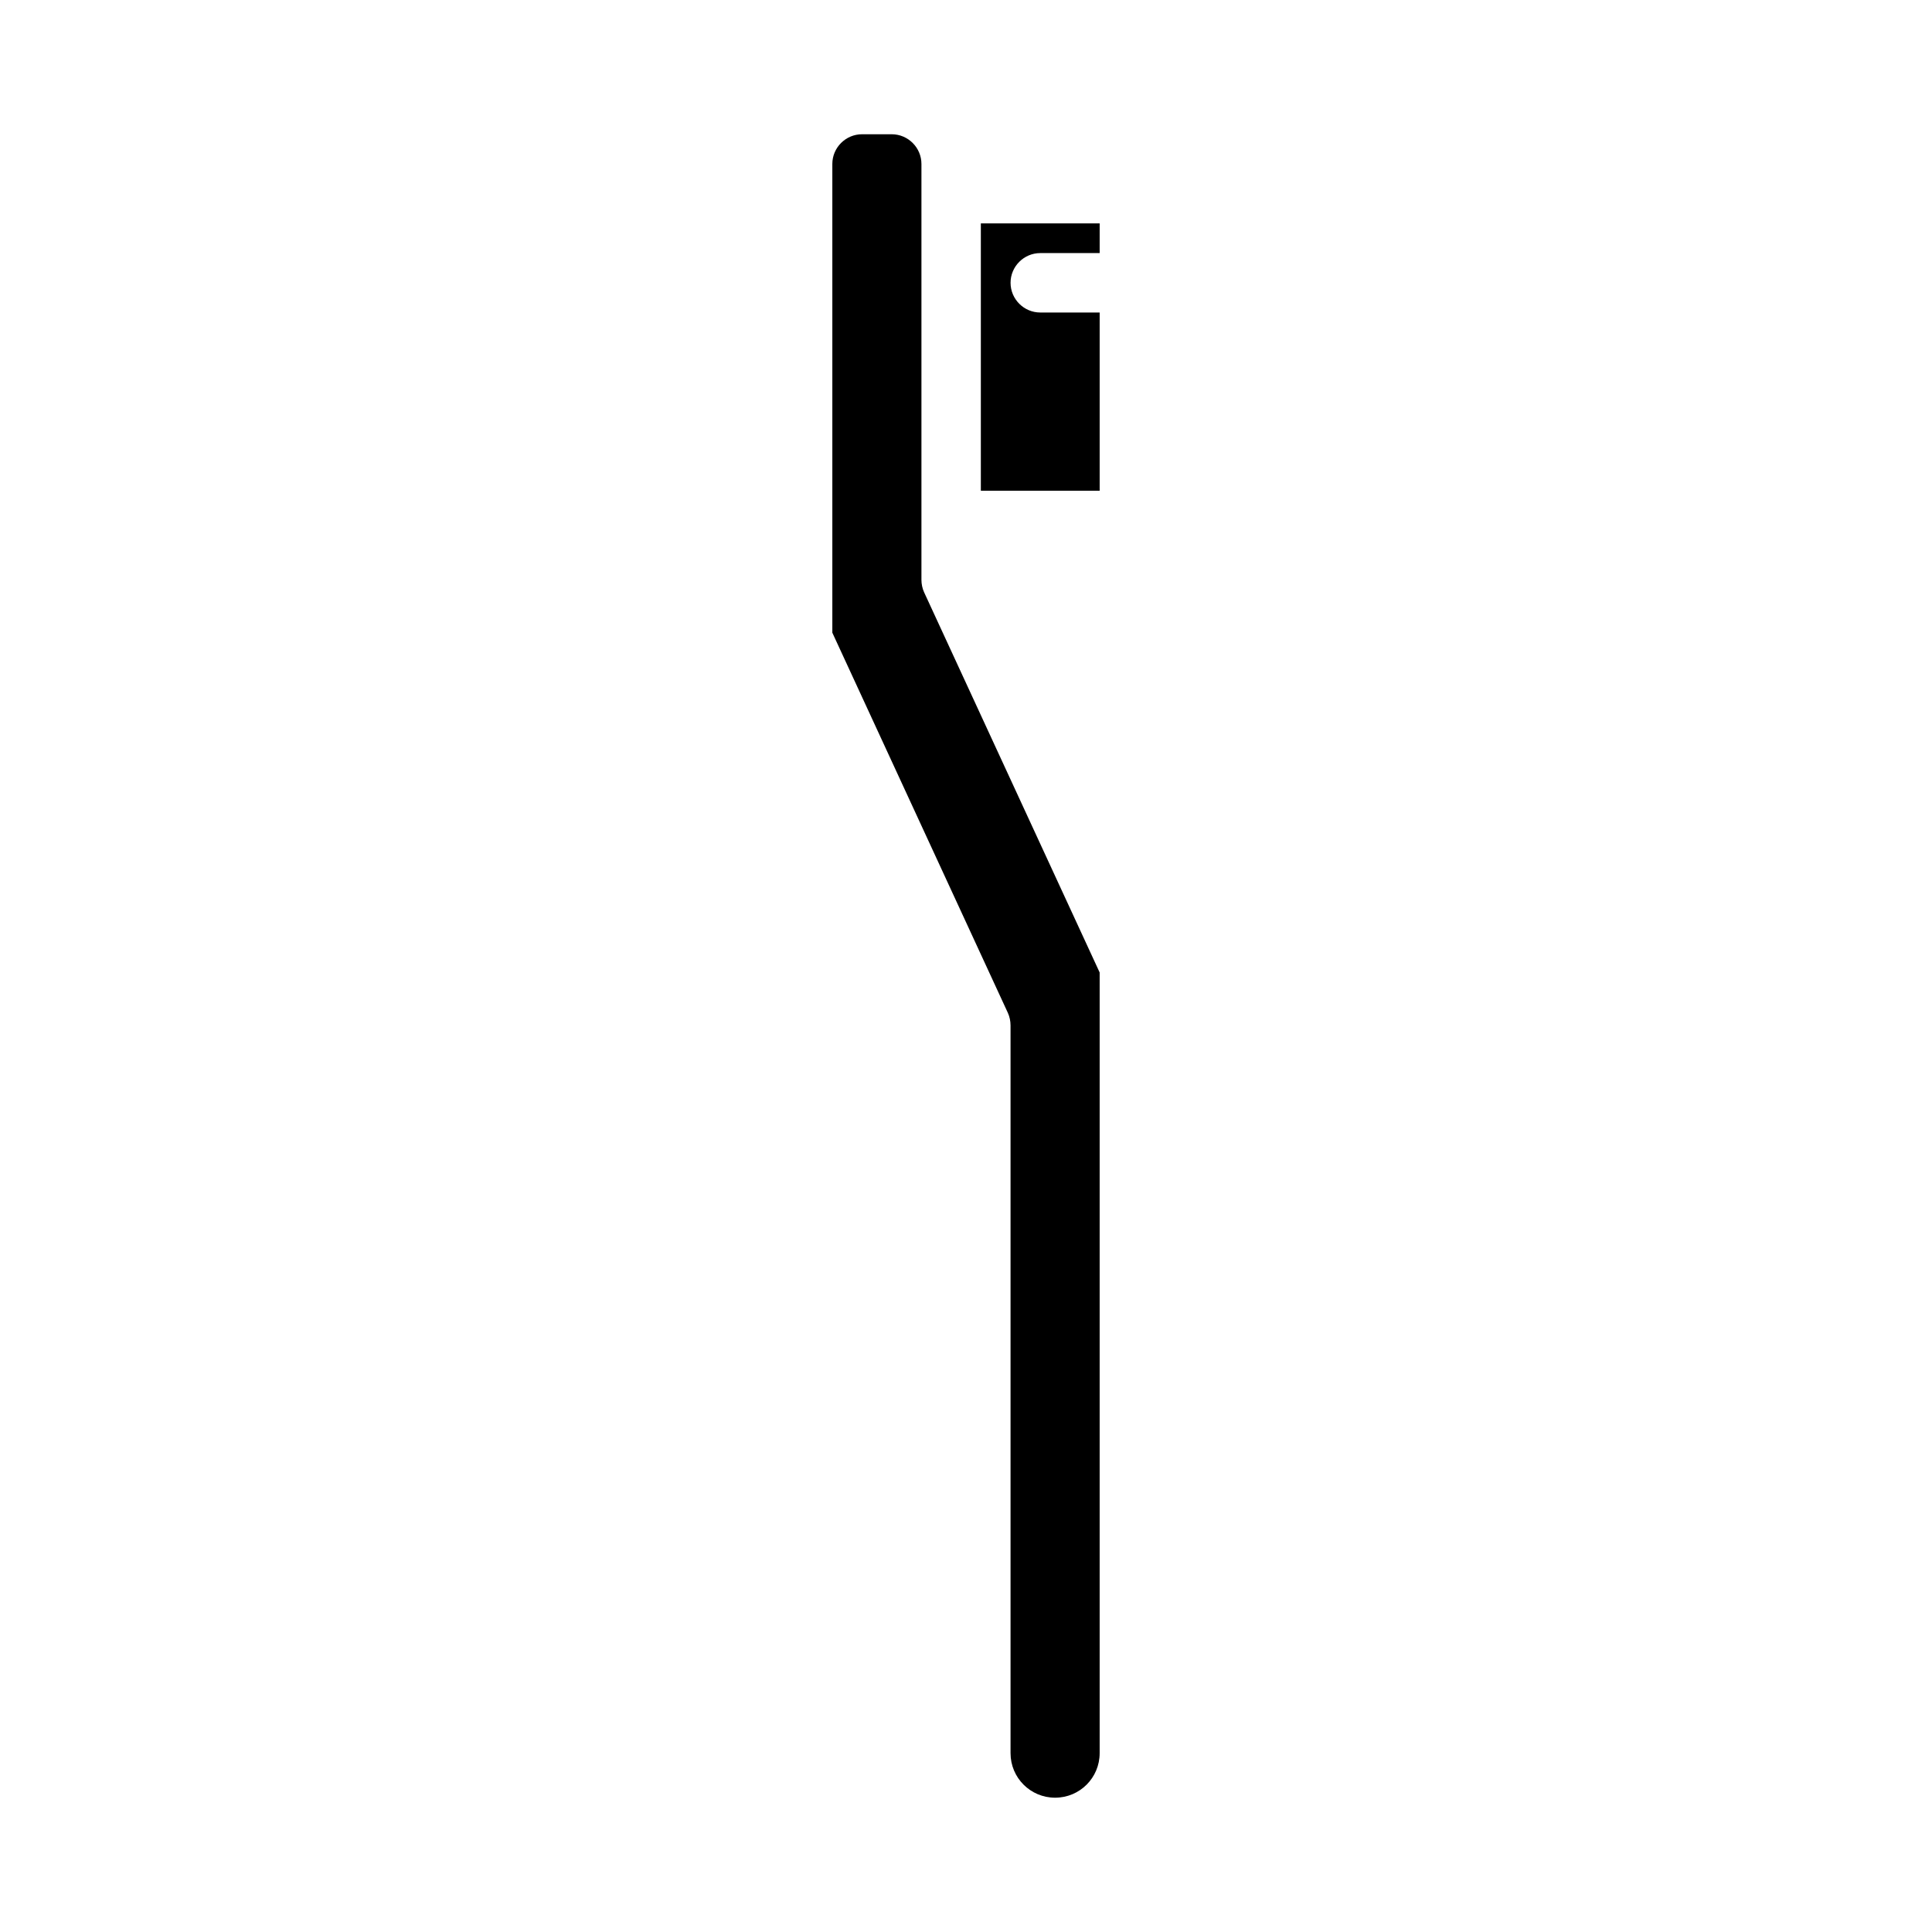
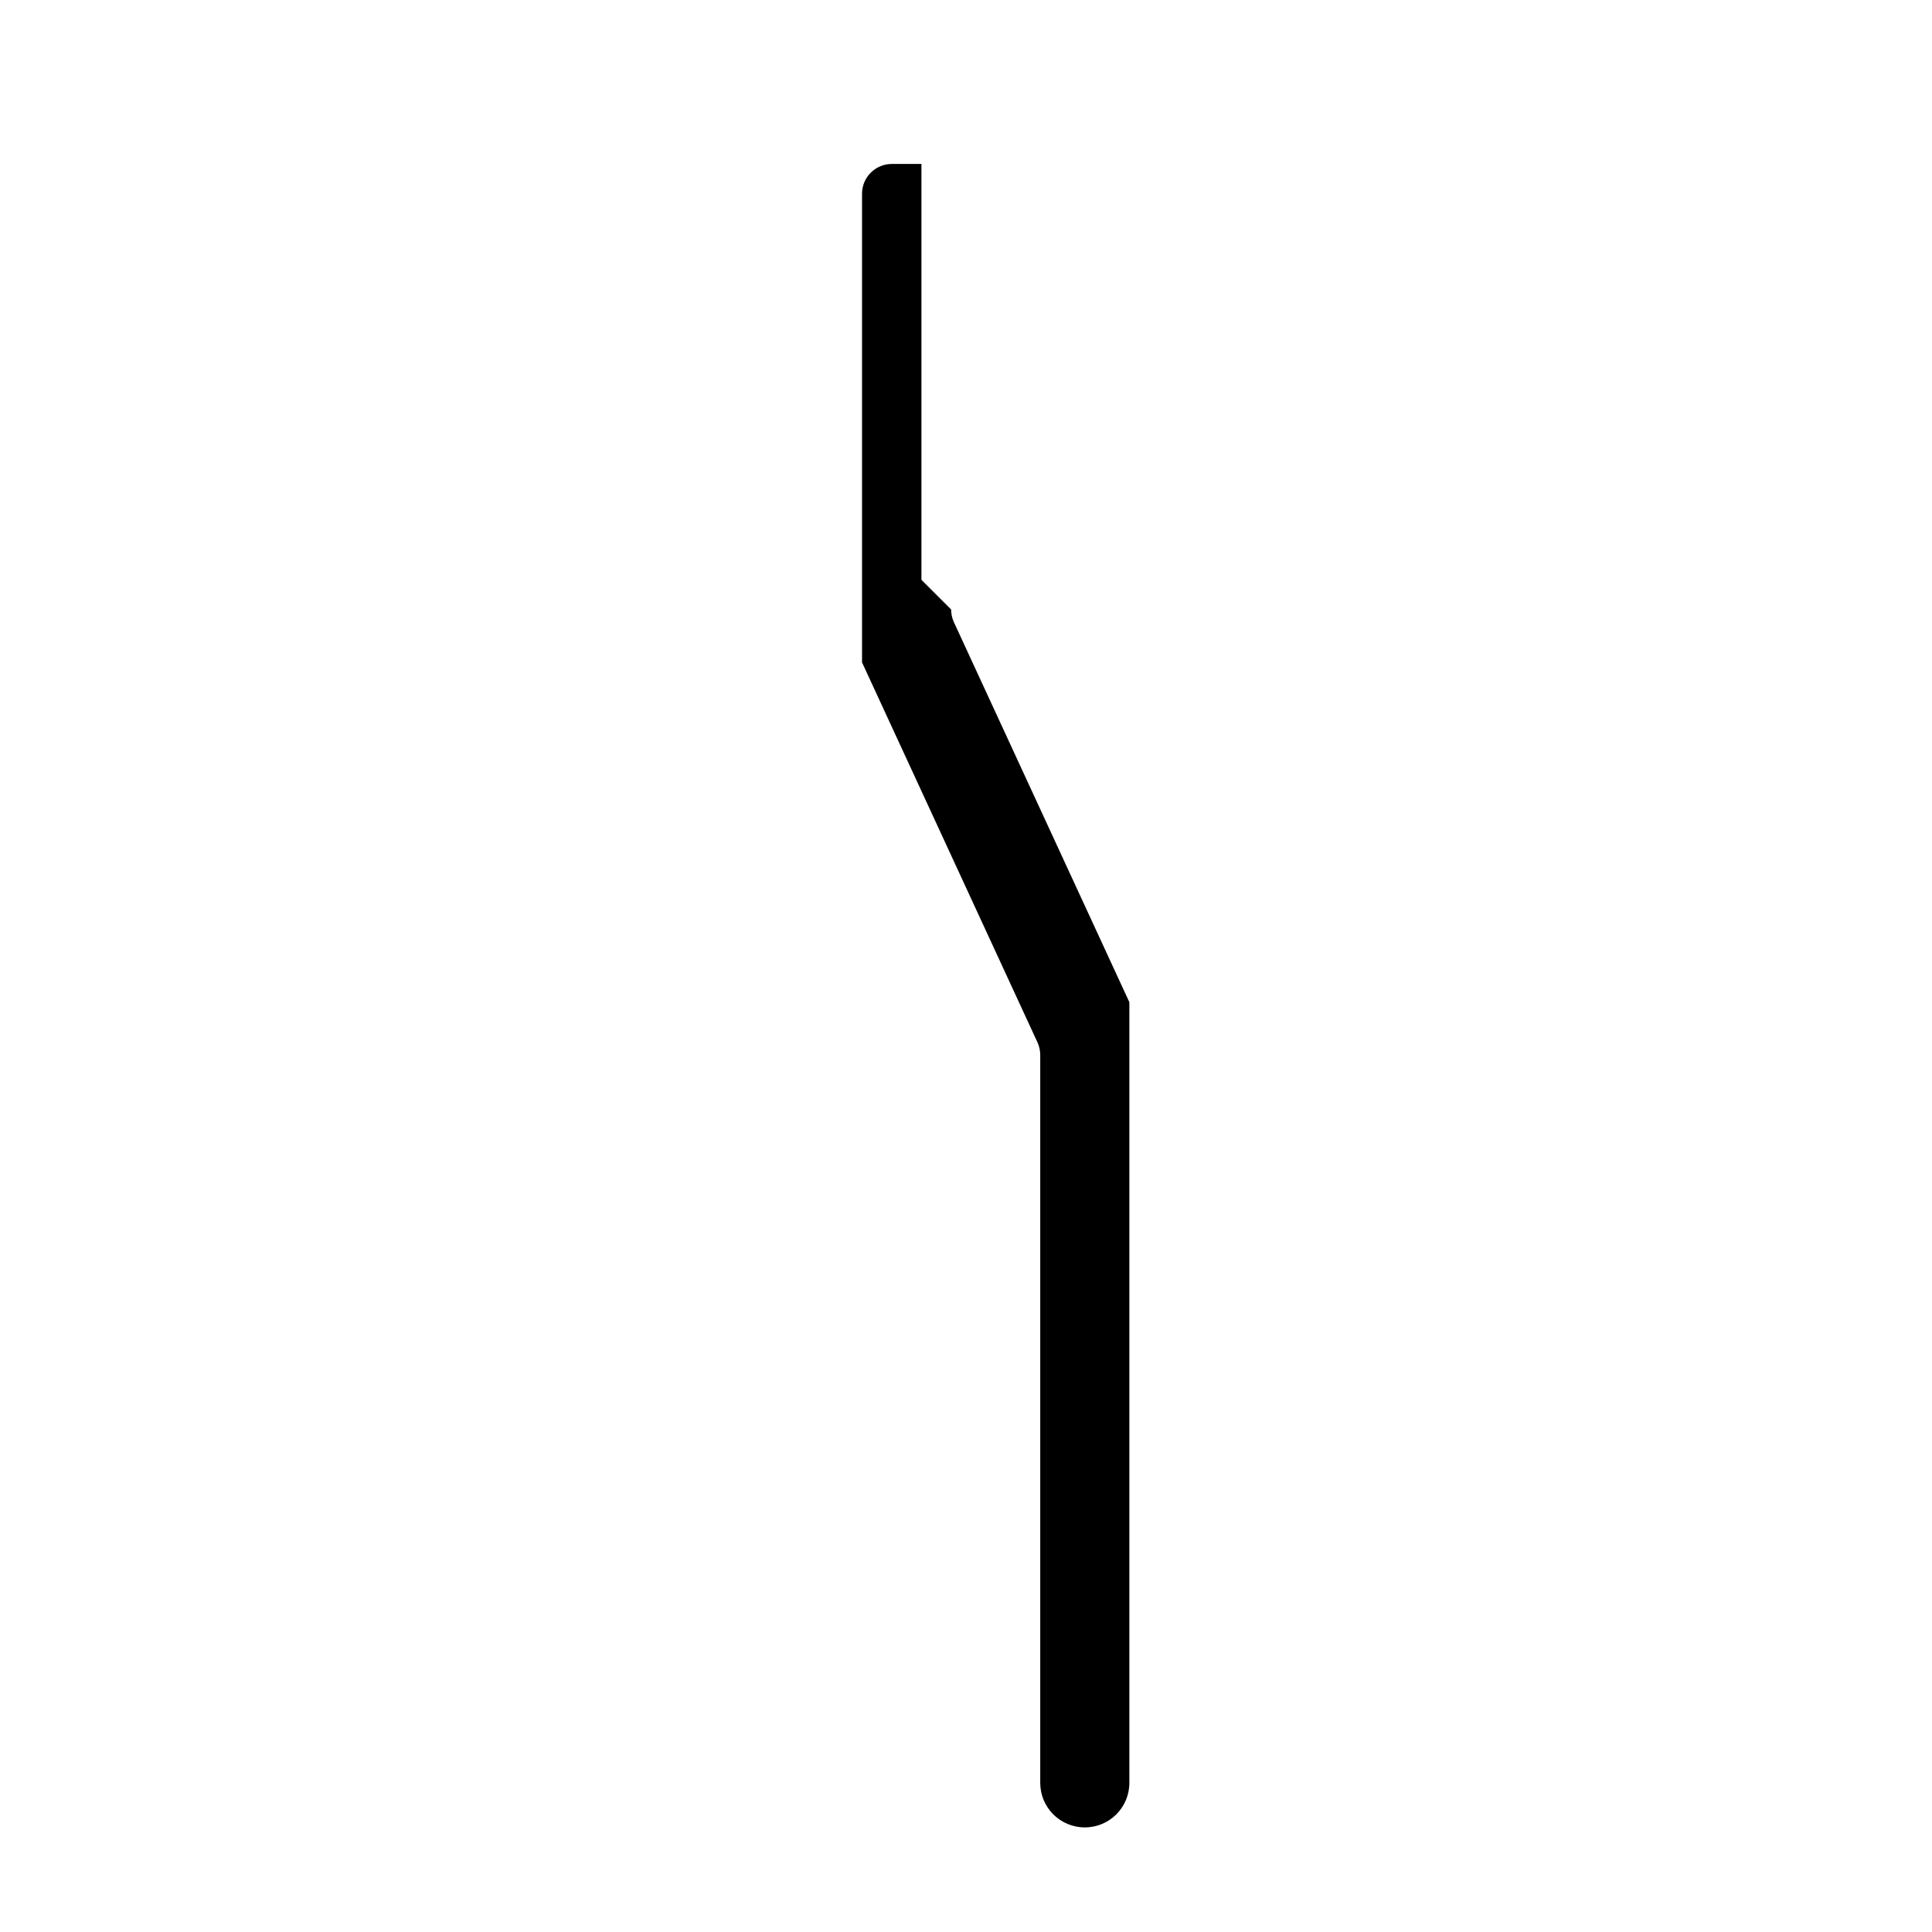
<svg xmlns="http://www.w3.org/2000/svg" fill="#000000" width="800px" height="800px" version="1.1" viewBox="144 144 512 512">
  <g>
-     <path d="m388.19 297.66v-110.21c0-4.328-3.543-7.871-7.871-7.871h-7.871c-4.328 0-7.871 3.543-7.871 7.871v124.22l46.523 100.76c0.469 1.027 0.703 2.207 0.703 3.309v192.86c0 6.535 5.273 11.809 11.809 11.809 6.535 0 11.809-5.273 11.809-11.809v-206.88l-46.523-100.76c-0.473-1.023-0.707-2.203-0.707-3.305z" />
-     <path d="m419.68 211.07h15.742v-7.871h-31.488v70.848h31.488v-47.23h-15.742c-4.328 0-7.871-3.543-7.871-7.871-0.004-4.332 3.539-7.875 7.871-7.875z" />
+     <path d="m388.19 297.66v-110.21h-7.871c-4.328 0-7.871 3.543-7.871 7.871v124.22l46.523 100.76c0.469 1.027 0.703 2.207 0.703 3.309v192.86c0 6.535 5.273 11.809 11.809 11.809 6.535 0 11.809-5.273 11.809-11.809v-206.88l-46.523-100.76c-0.473-1.023-0.707-2.203-0.707-3.305z" />
  </g>
</svg>